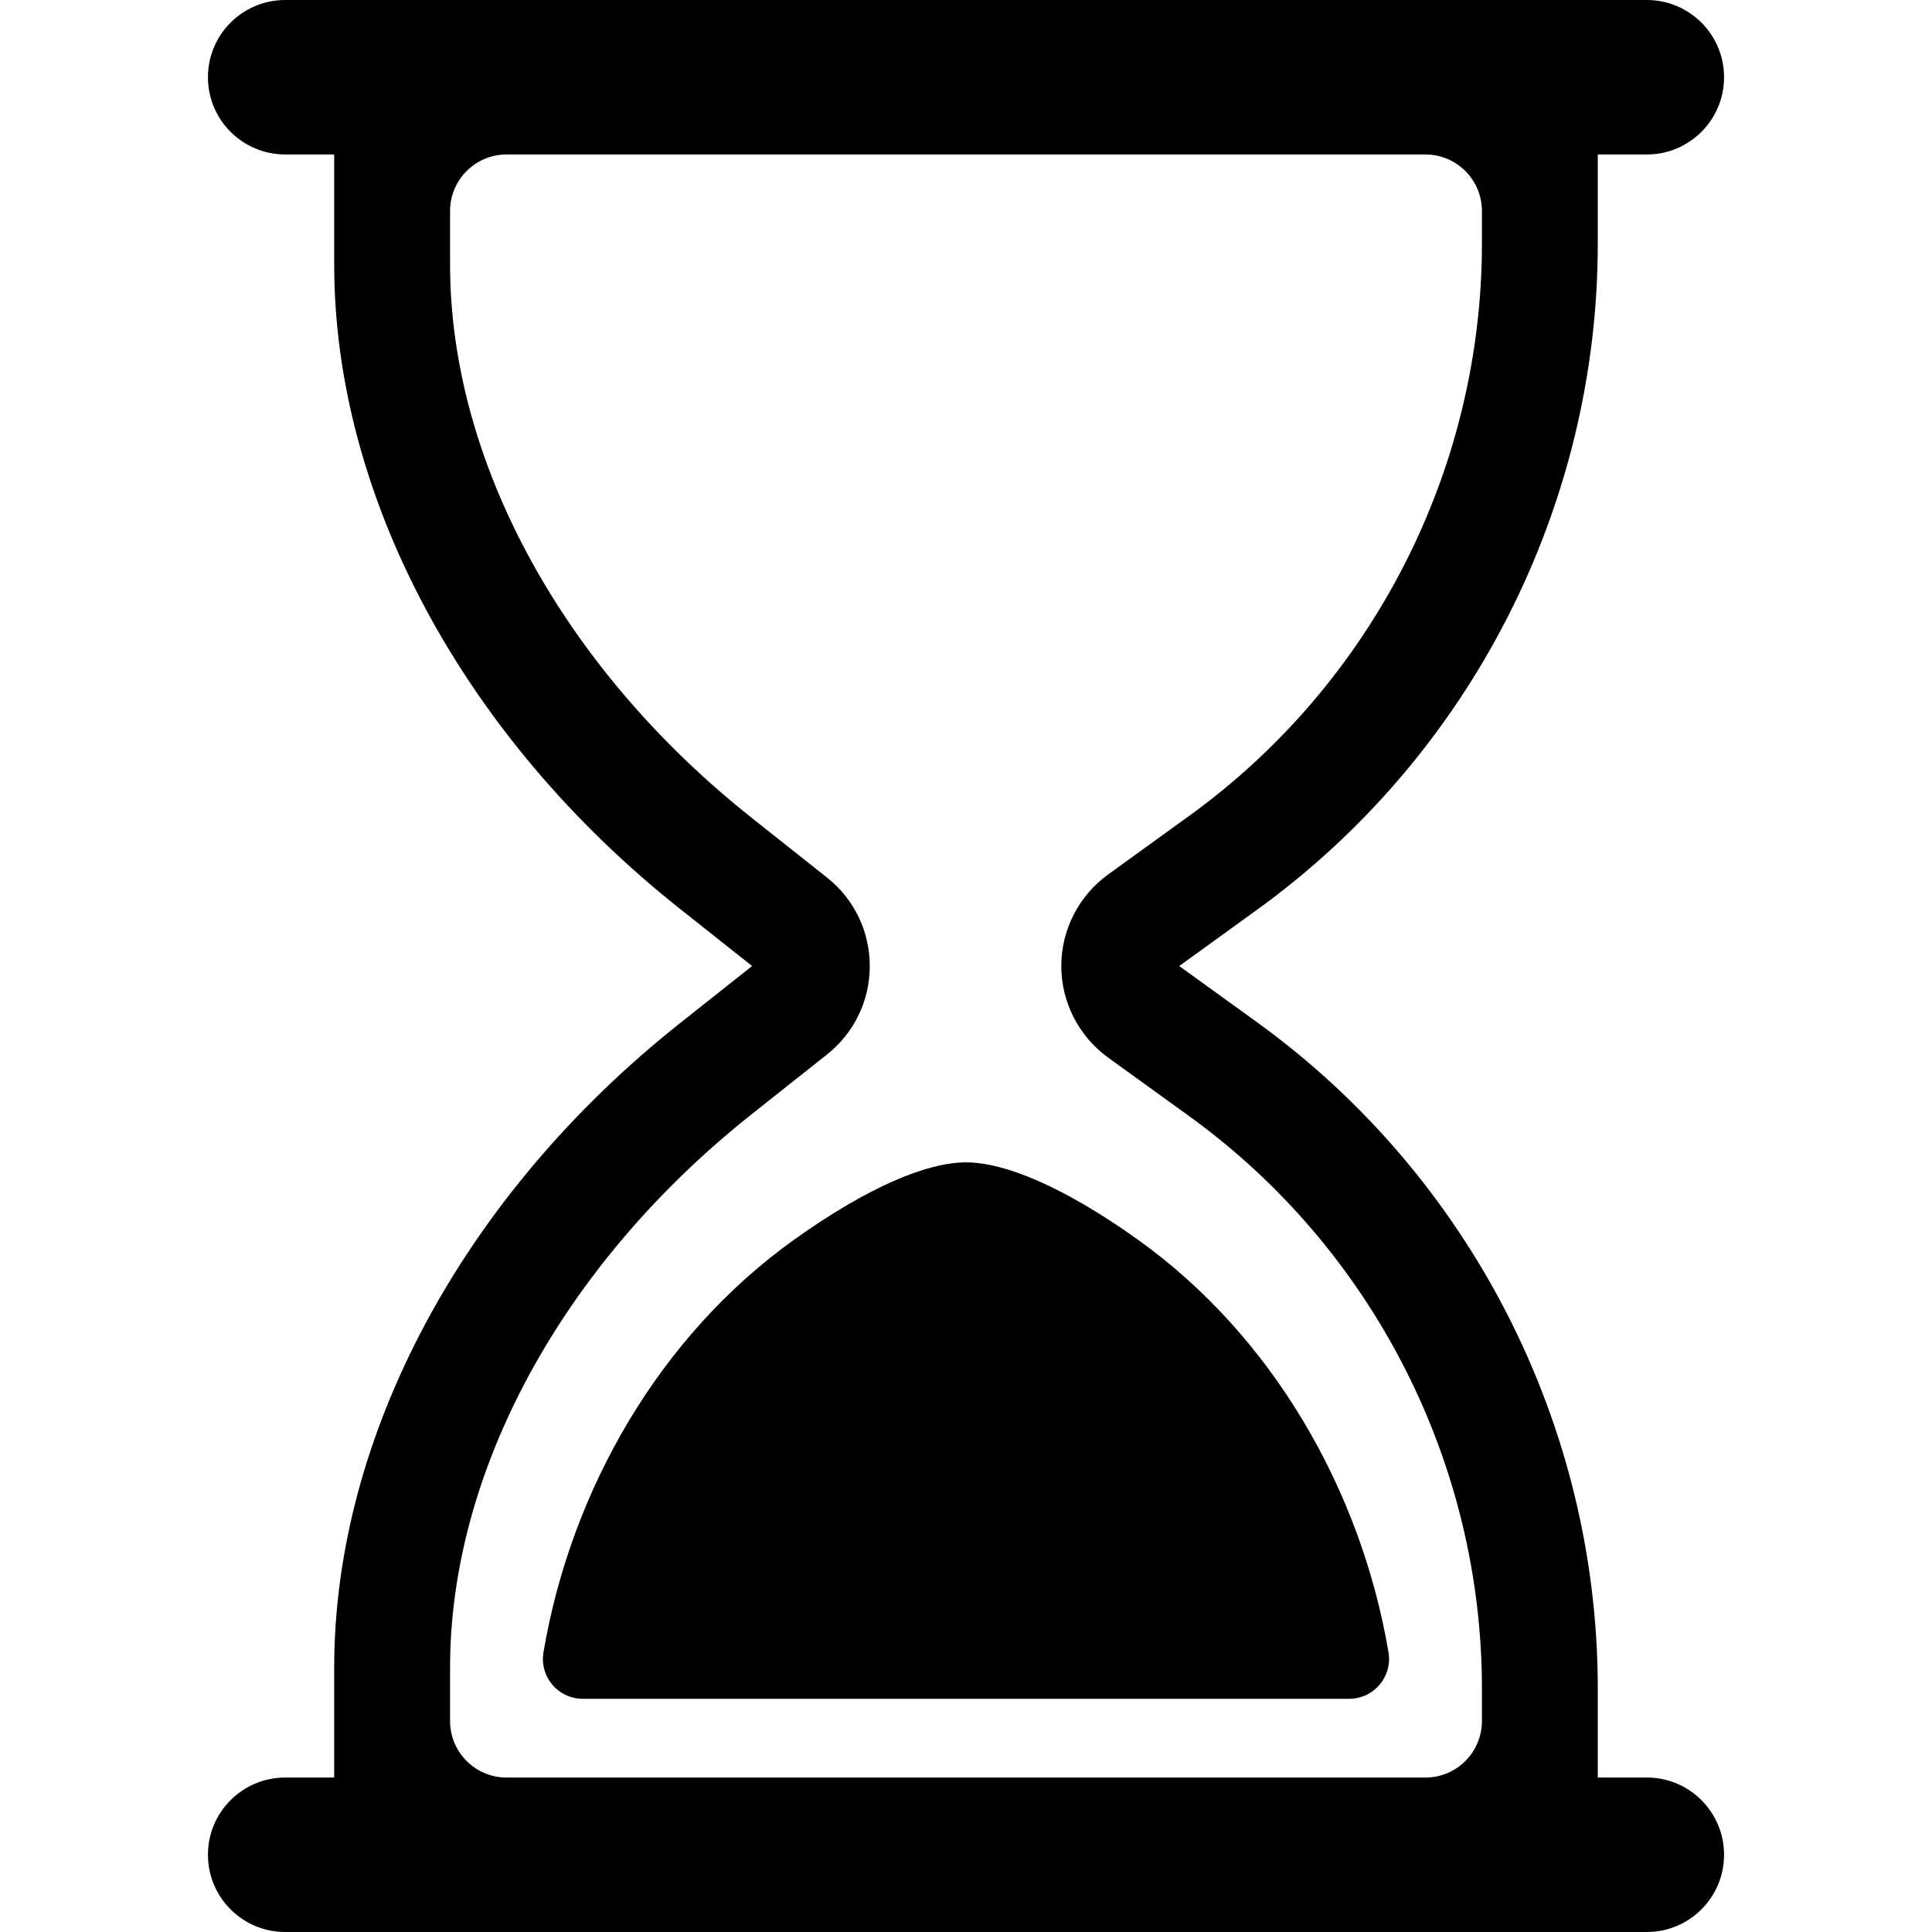
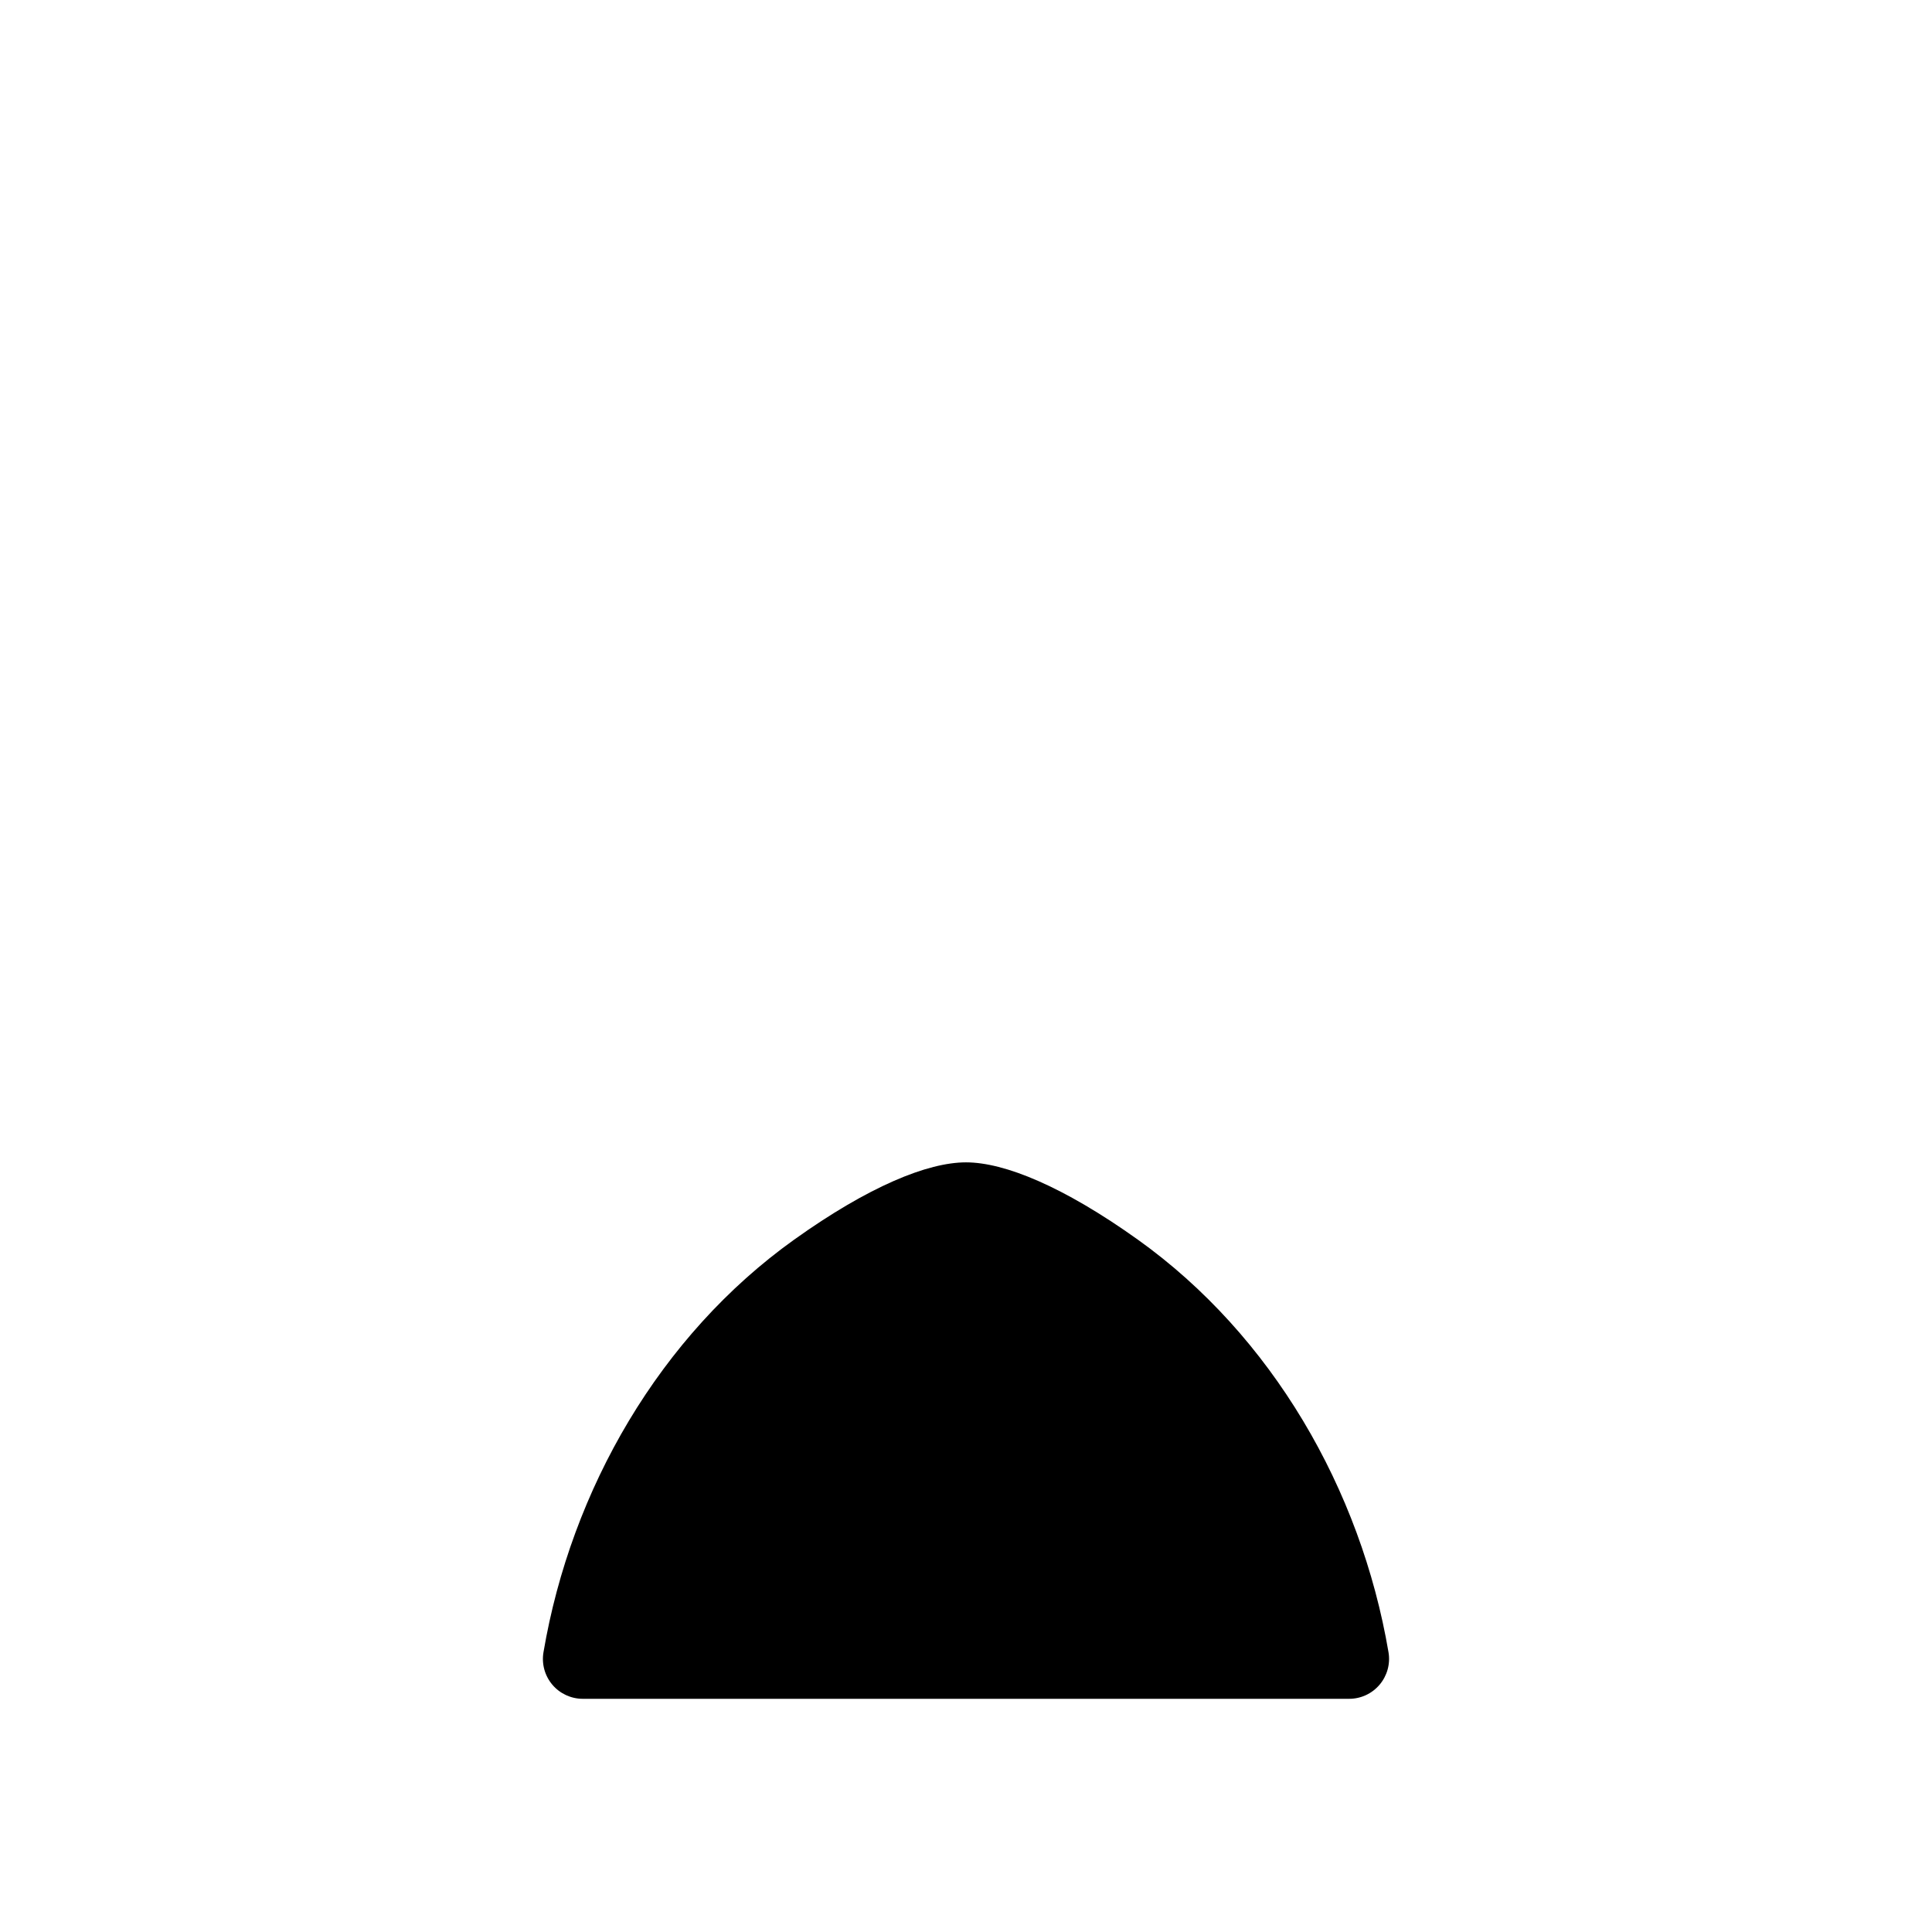
<svg xmlns="http://www.w3.org/2000/svg" fill="#000000" version="1.1" id="Layer_1" width="800px" height="800px" viewBox="796 796 200 200" enable-background="new 796 796 200 200" xml:space="preserve">
  <g>
    <path d="M939.738,967.044c-2.866-16.875-12.071-32.797-25.945-42.713c-7.738-5.529-13.828-8.004-17.793-8.004   c-3.966,0-10.056,2.475-17.794,8.004c-13.875,9.916-23.08,25.838-25.946,42.713c-0.203,1.199,0.132,2.426,0.917,3.354   c0.784,0.928,1.938,1.462,3.153,1.462h79.338c1.214,0,2.365-0.536,3.149-1.463C939.602,969.469,939.941,968.241,939.738,967.044z" />
-     <path d="M966.479,980.01h-5.077v-9.202c0-27.228-13.174-53.007-35.243-68.963l-8.084-5.843l8.084-5.847   c22.067-15.952,35.243-41.732,35.243-68.961v-9.203h5.077c4.415,0,7.995-3.58,7.995-7.996c0-4.415-3.58-7.995-7.995-7.995H825.522   c-4.416,0-7.996,3.58-7.996,7.995c0,4.416,3.58,7.996,7.996,7.996h5.074v11.397c0,23.987,13.374,48.915,35.775,66.679l7.485,5.936   l-7.485,5.934c-22.401,17.763-35.775,42.688-35.775,66.678v11.396h-5.074c-4.416,0-7.996,3.579-7.996,7.995   c0,4.415,3.58,7.995,7.996,7.995h140.956c4.415,0,7.995-3.58,7.995-7.995C974.474,983.589,970.894,980.01,966.479,980.01z    M842.59,968.614c0-20.361,11.677-41.774,31.233-57.28l7.791-6.177c2.812-2.232,4.423-5.568,4.423-9.155   c0-3.59-1.613-6.928-4.425-9.157l-7.789-6.176c-19.557-15.508-31.233-36.921-31.233-57.281v-5.544c0-3.232,2.621-5.853,5.854-5.853   h95.112c3.232,0,5.853,2.621,5.853,5.853v3.35c0,23.391-11.317,45.537-30.277,59.242l-8.429,6.097   c-3.03,2.19-4.839,5.73-4.839,9.47c0,3.738,1.809,7.279,4.84,9.472l8.429,6.091c18.959,13.707,30.276,35.854,30.276,59.243v3.349   c0,3.232-2.62,5.854-5.853,5.854h-95.112c-3.232,0-5.854-2.621-5.854-5.854V968.614L842.59,968.614z" />
  </g>
</svg>